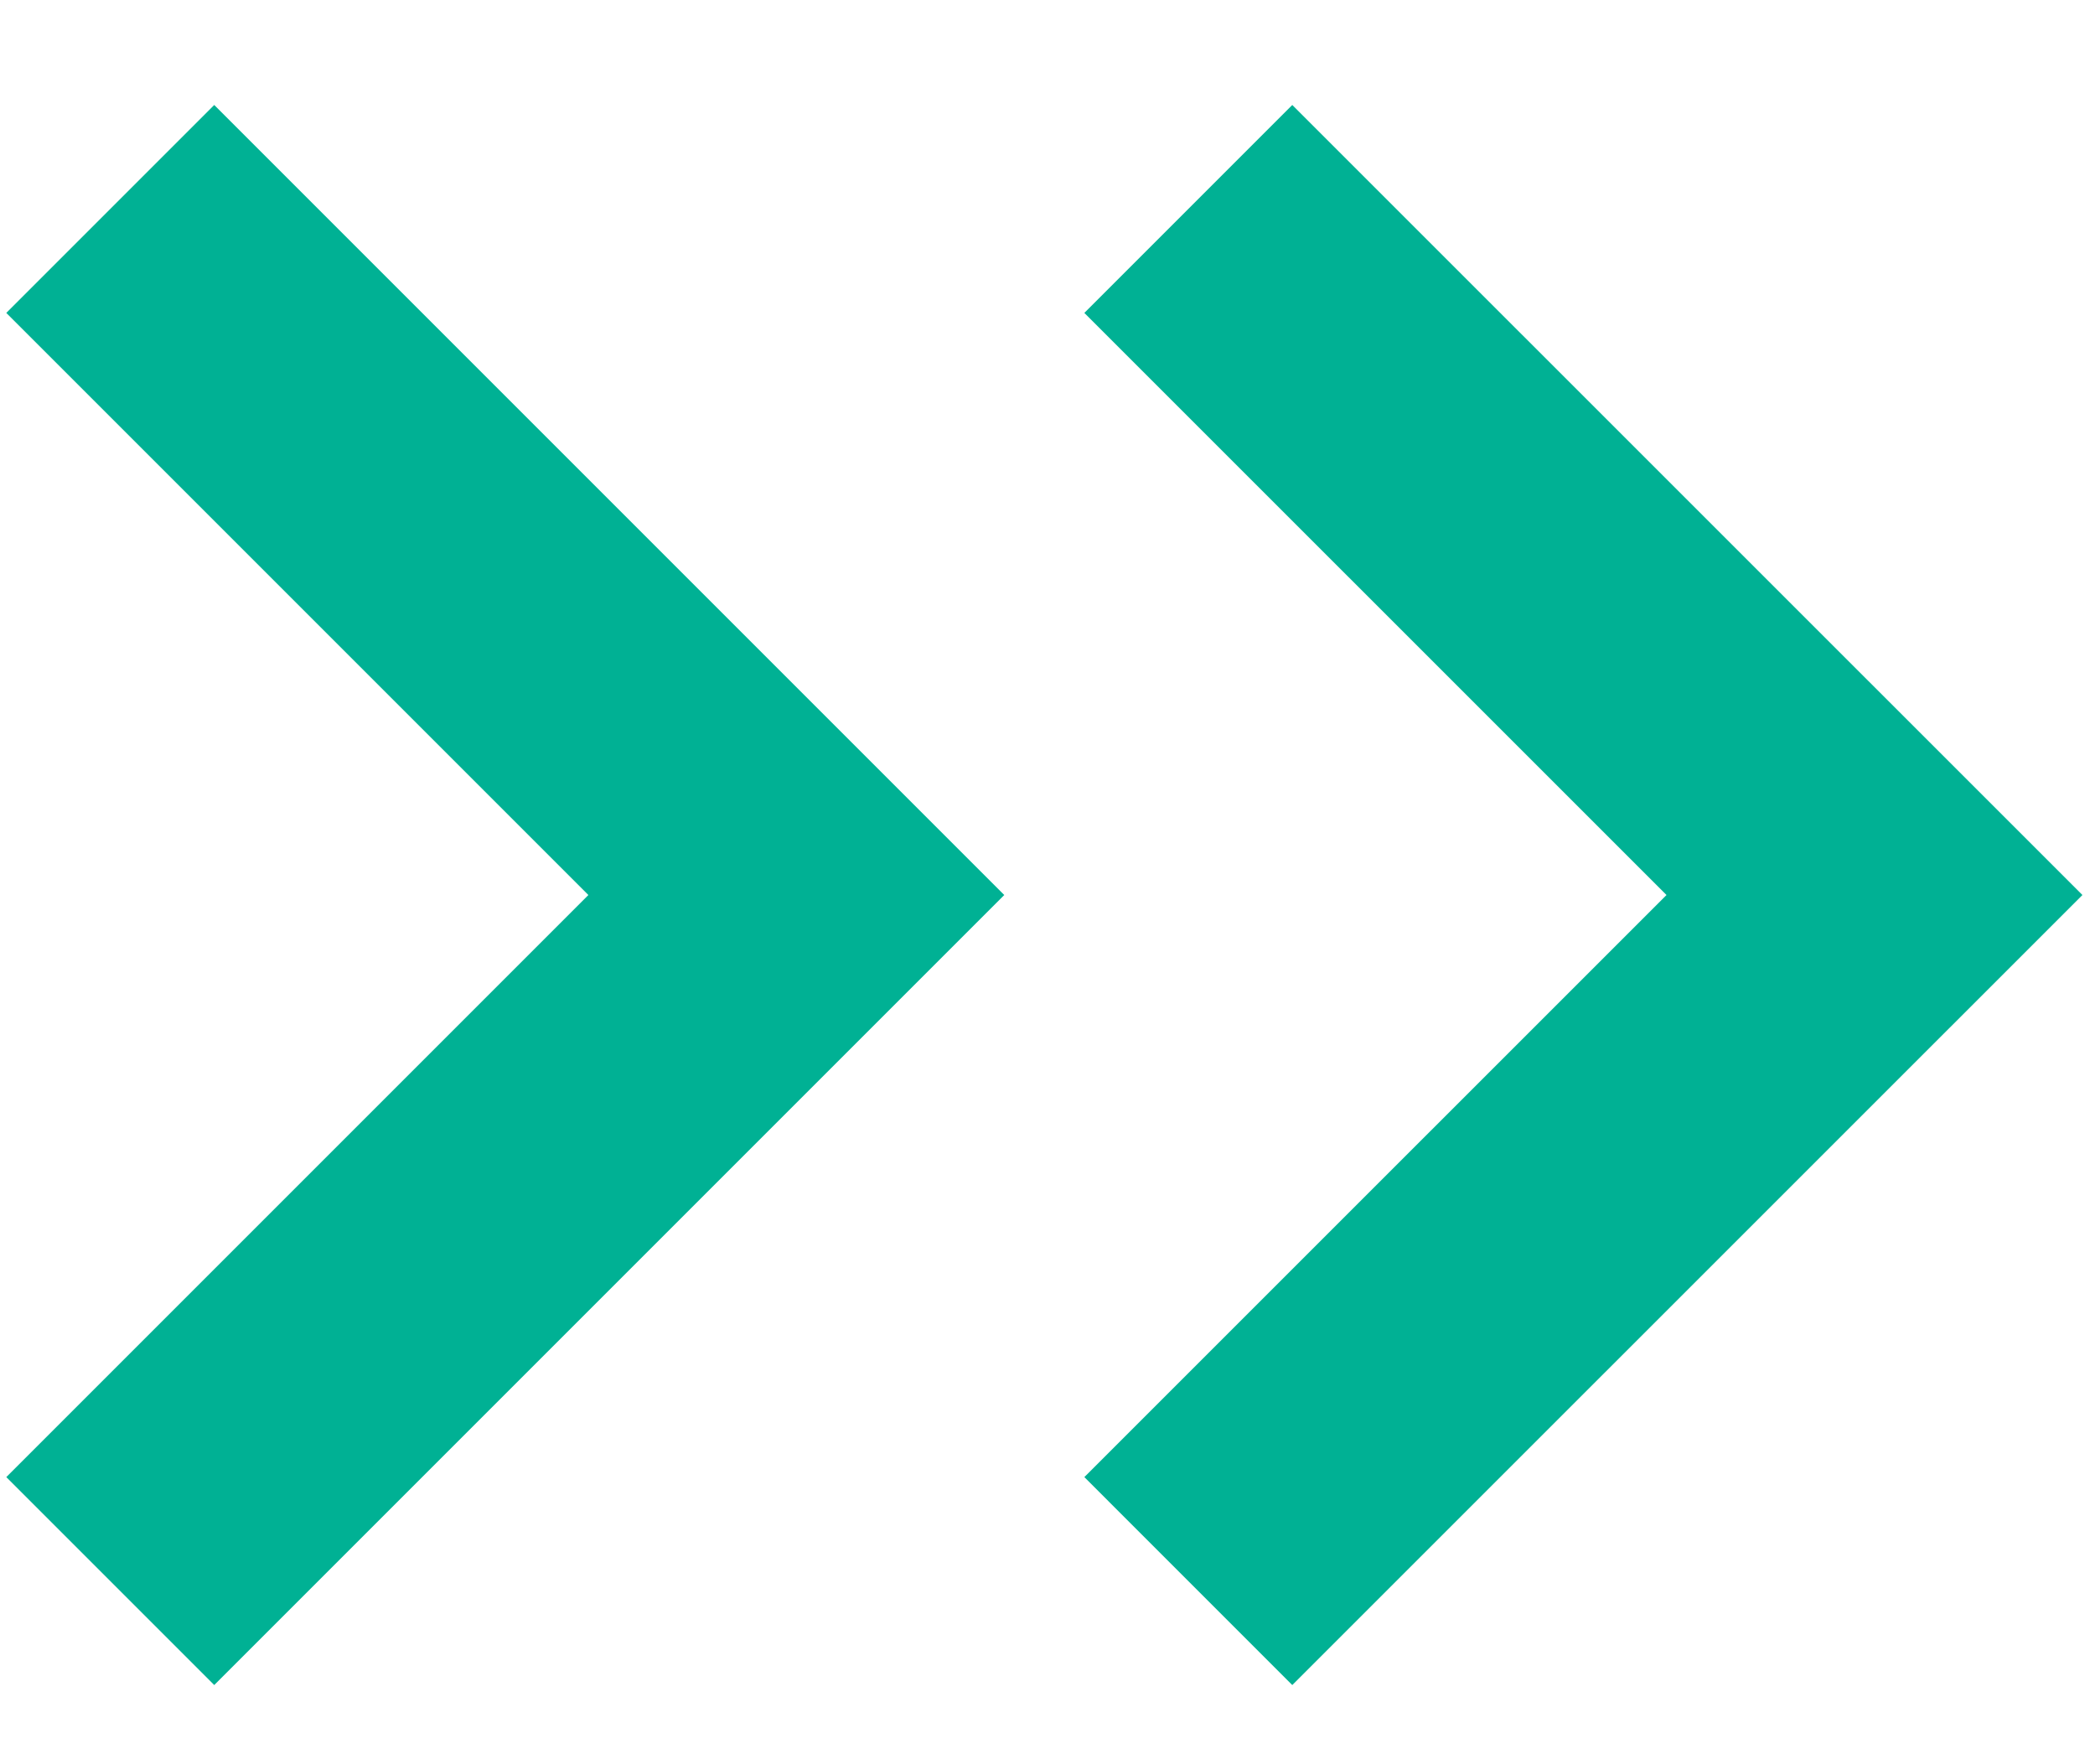
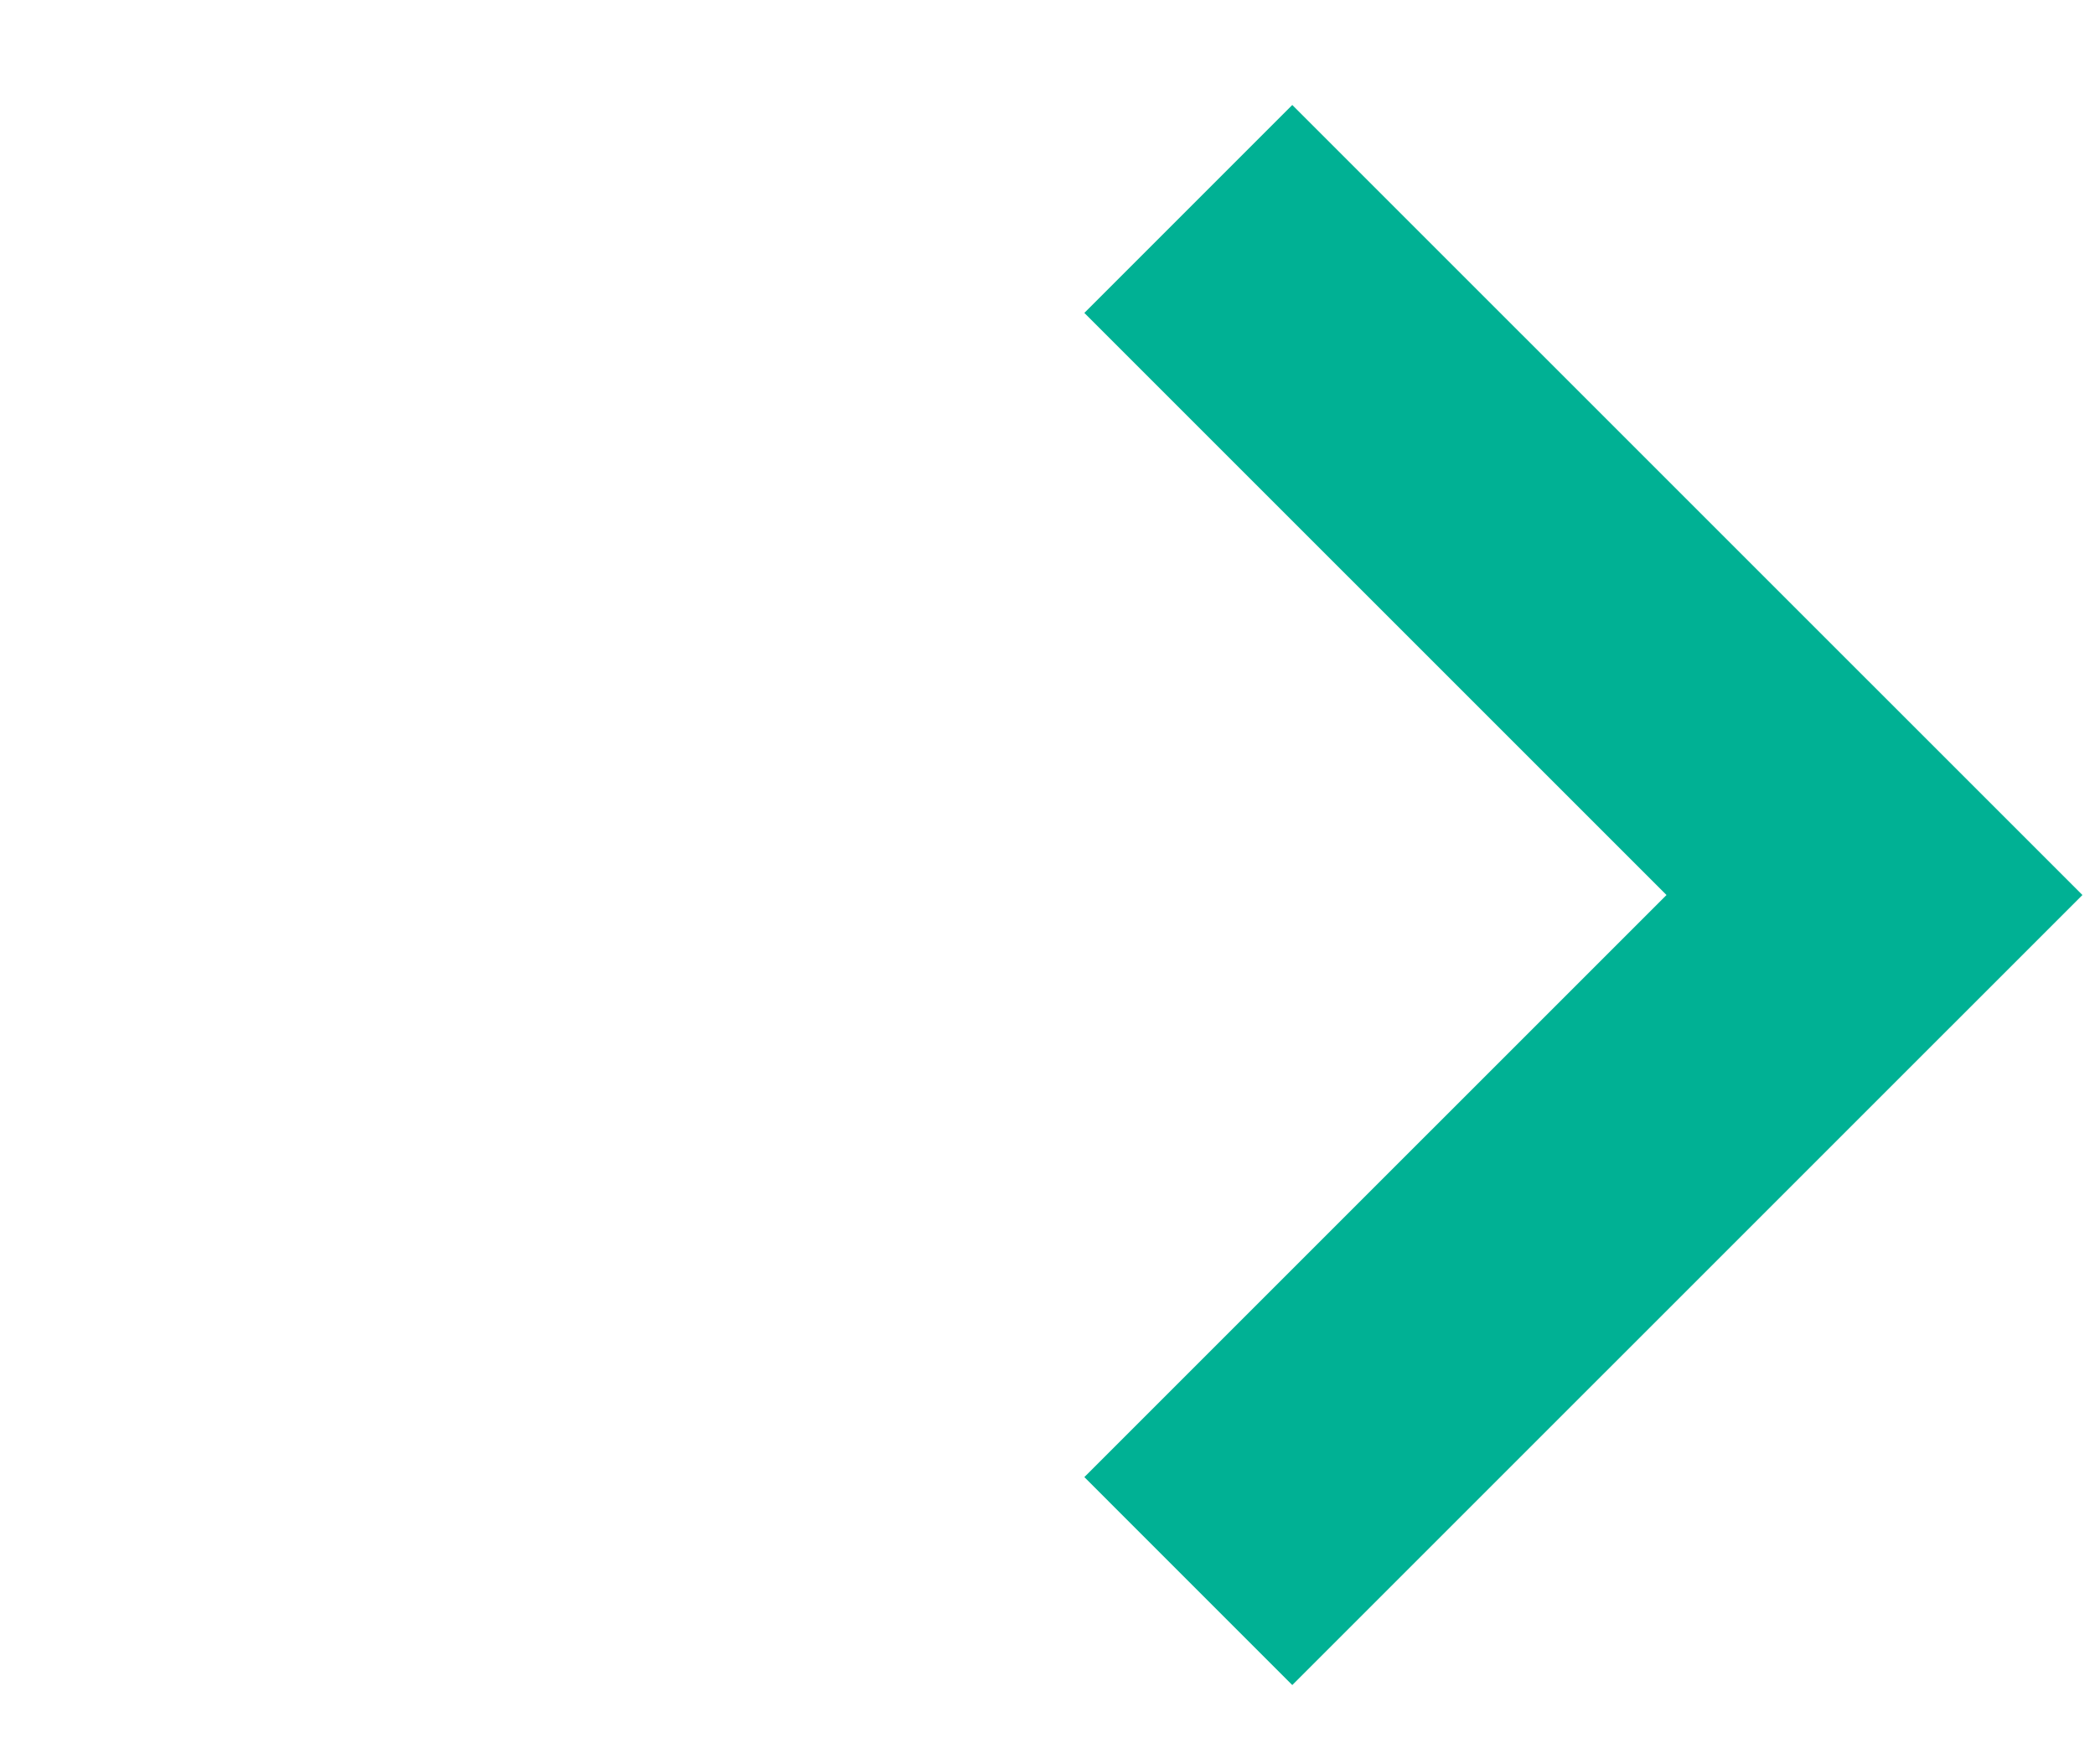
<svg xmlns="http://www.w3.org/2000/svg" width="19" height="16" viewBox="0 0 19 16" fill="none">
-   <path d="M1 1.895L7.222 8.117L1 14.339" stroke="#00B194" stroke-width="2.667" />
  <path d="M10.777 1.895L17 8.117L10.777 14.339" stroke="#00B194" stroke-width="2.667" />
</svg>